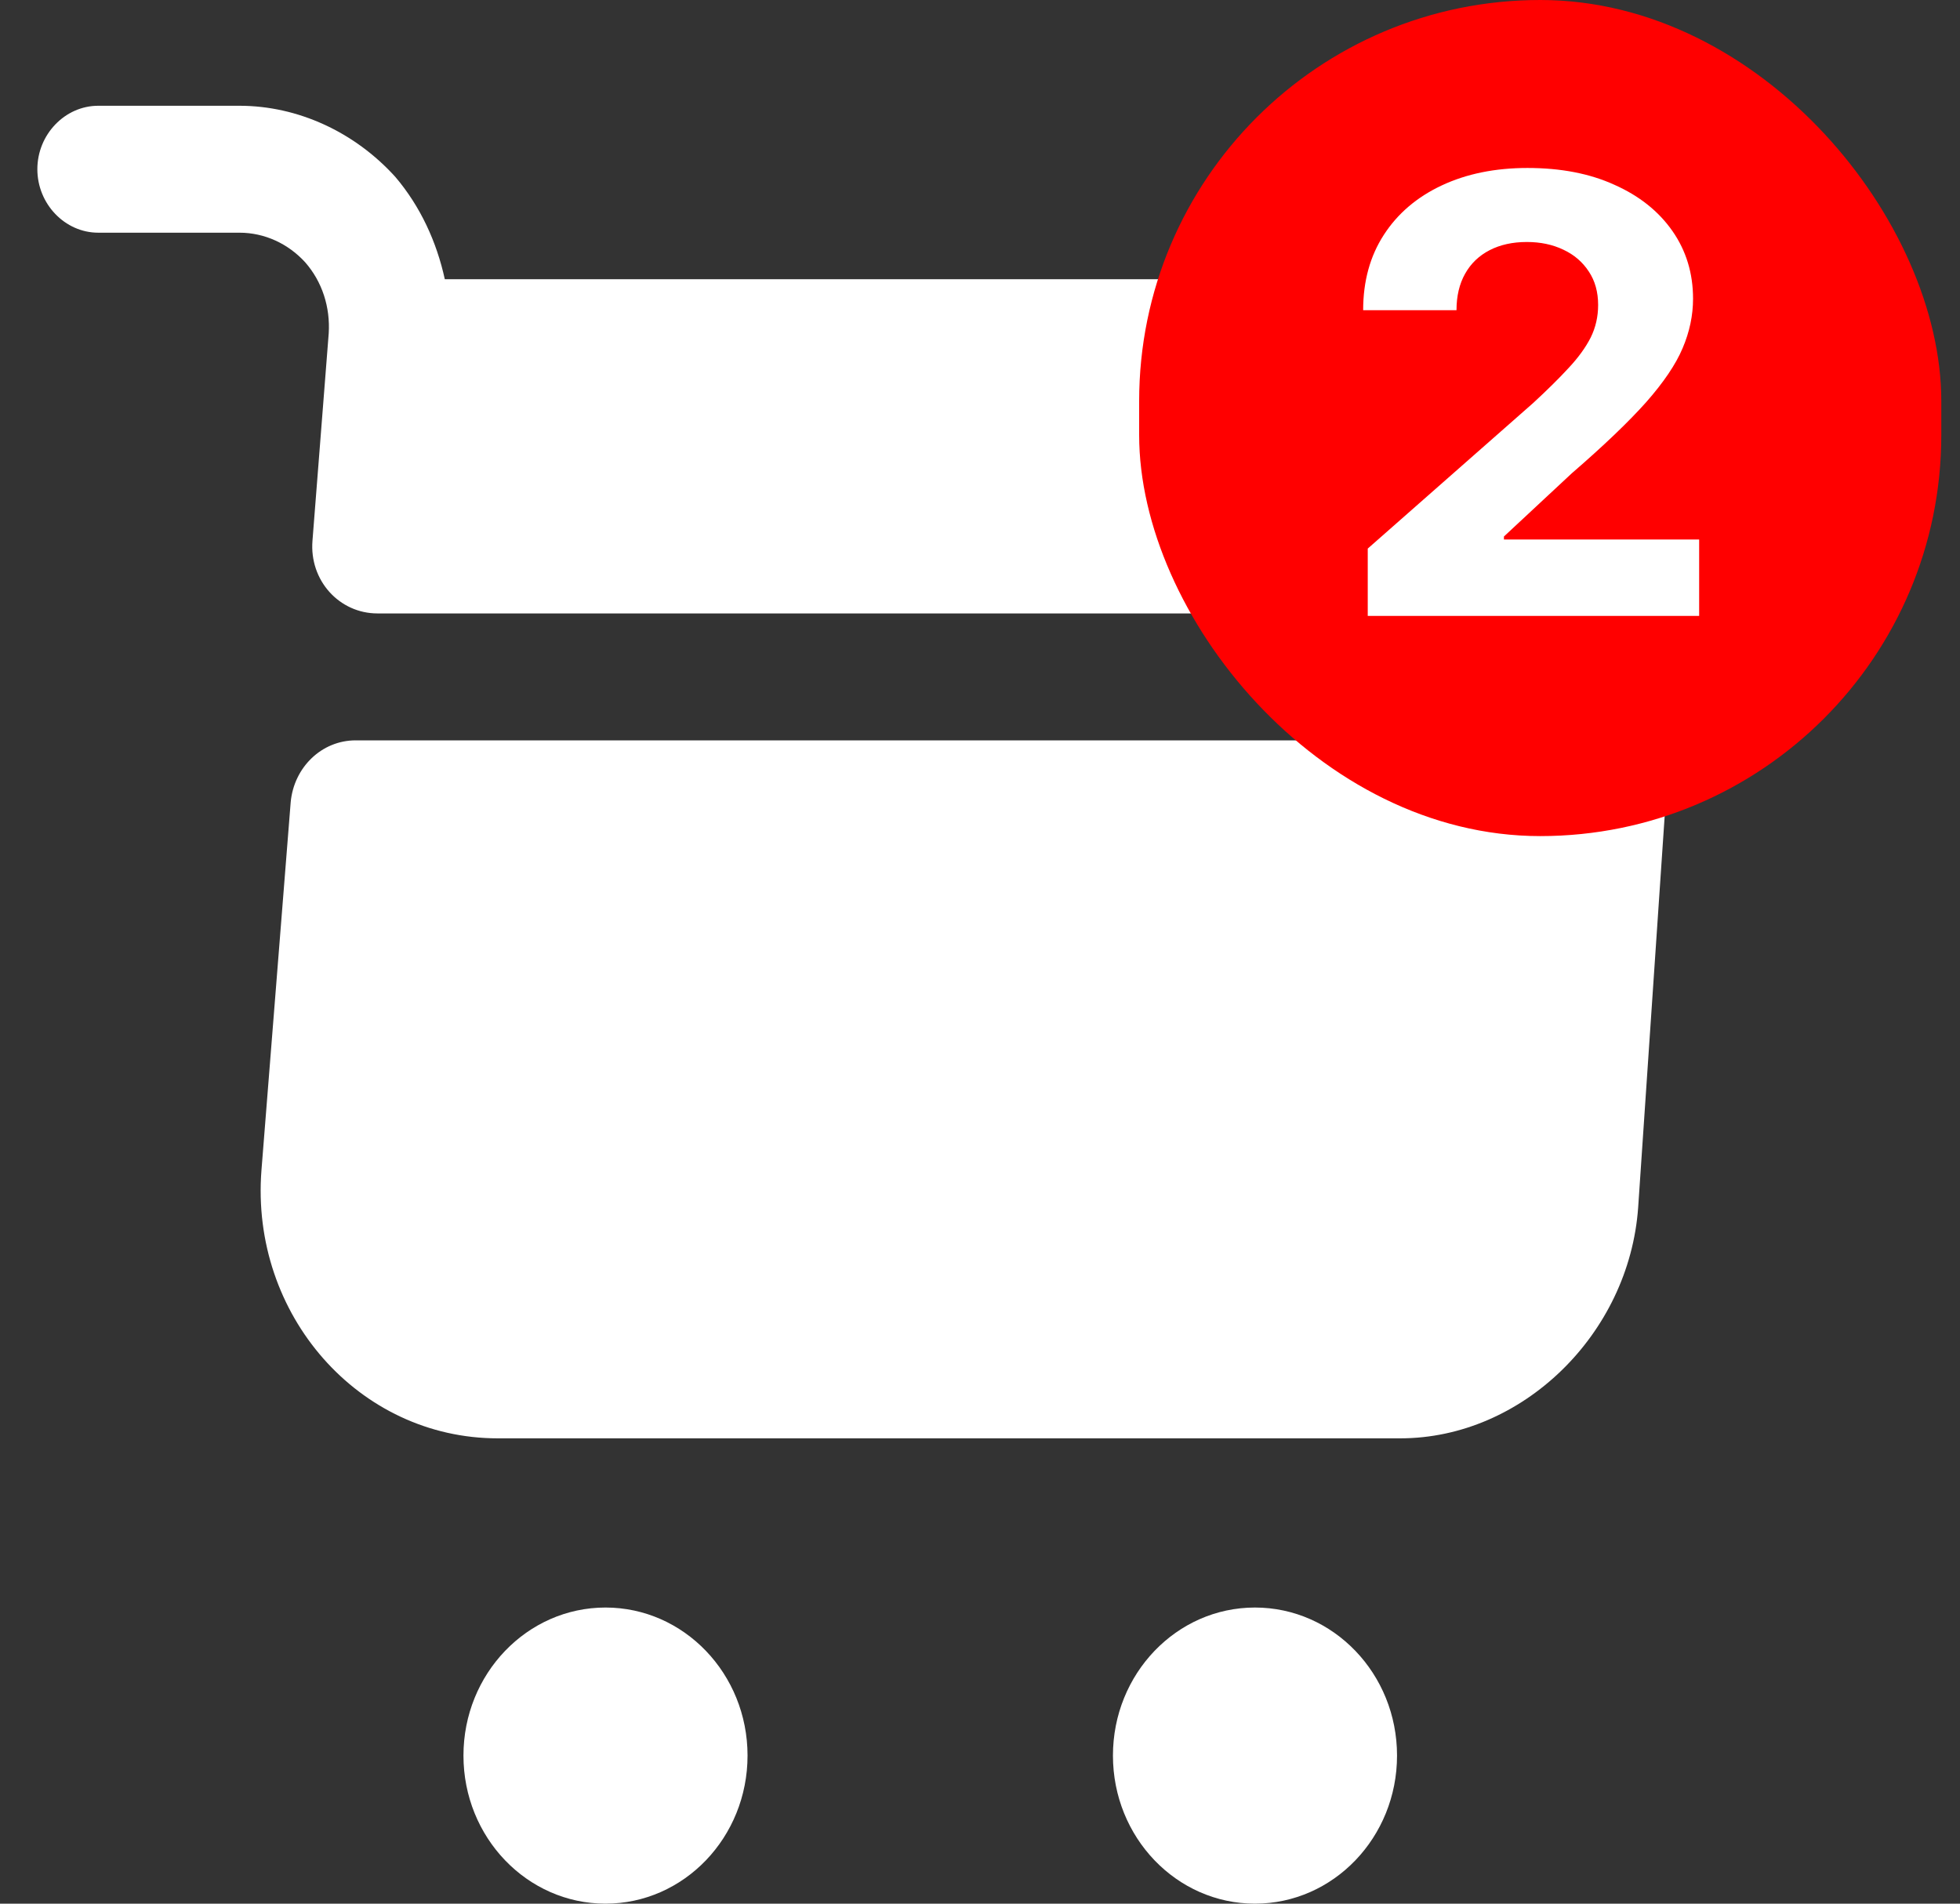
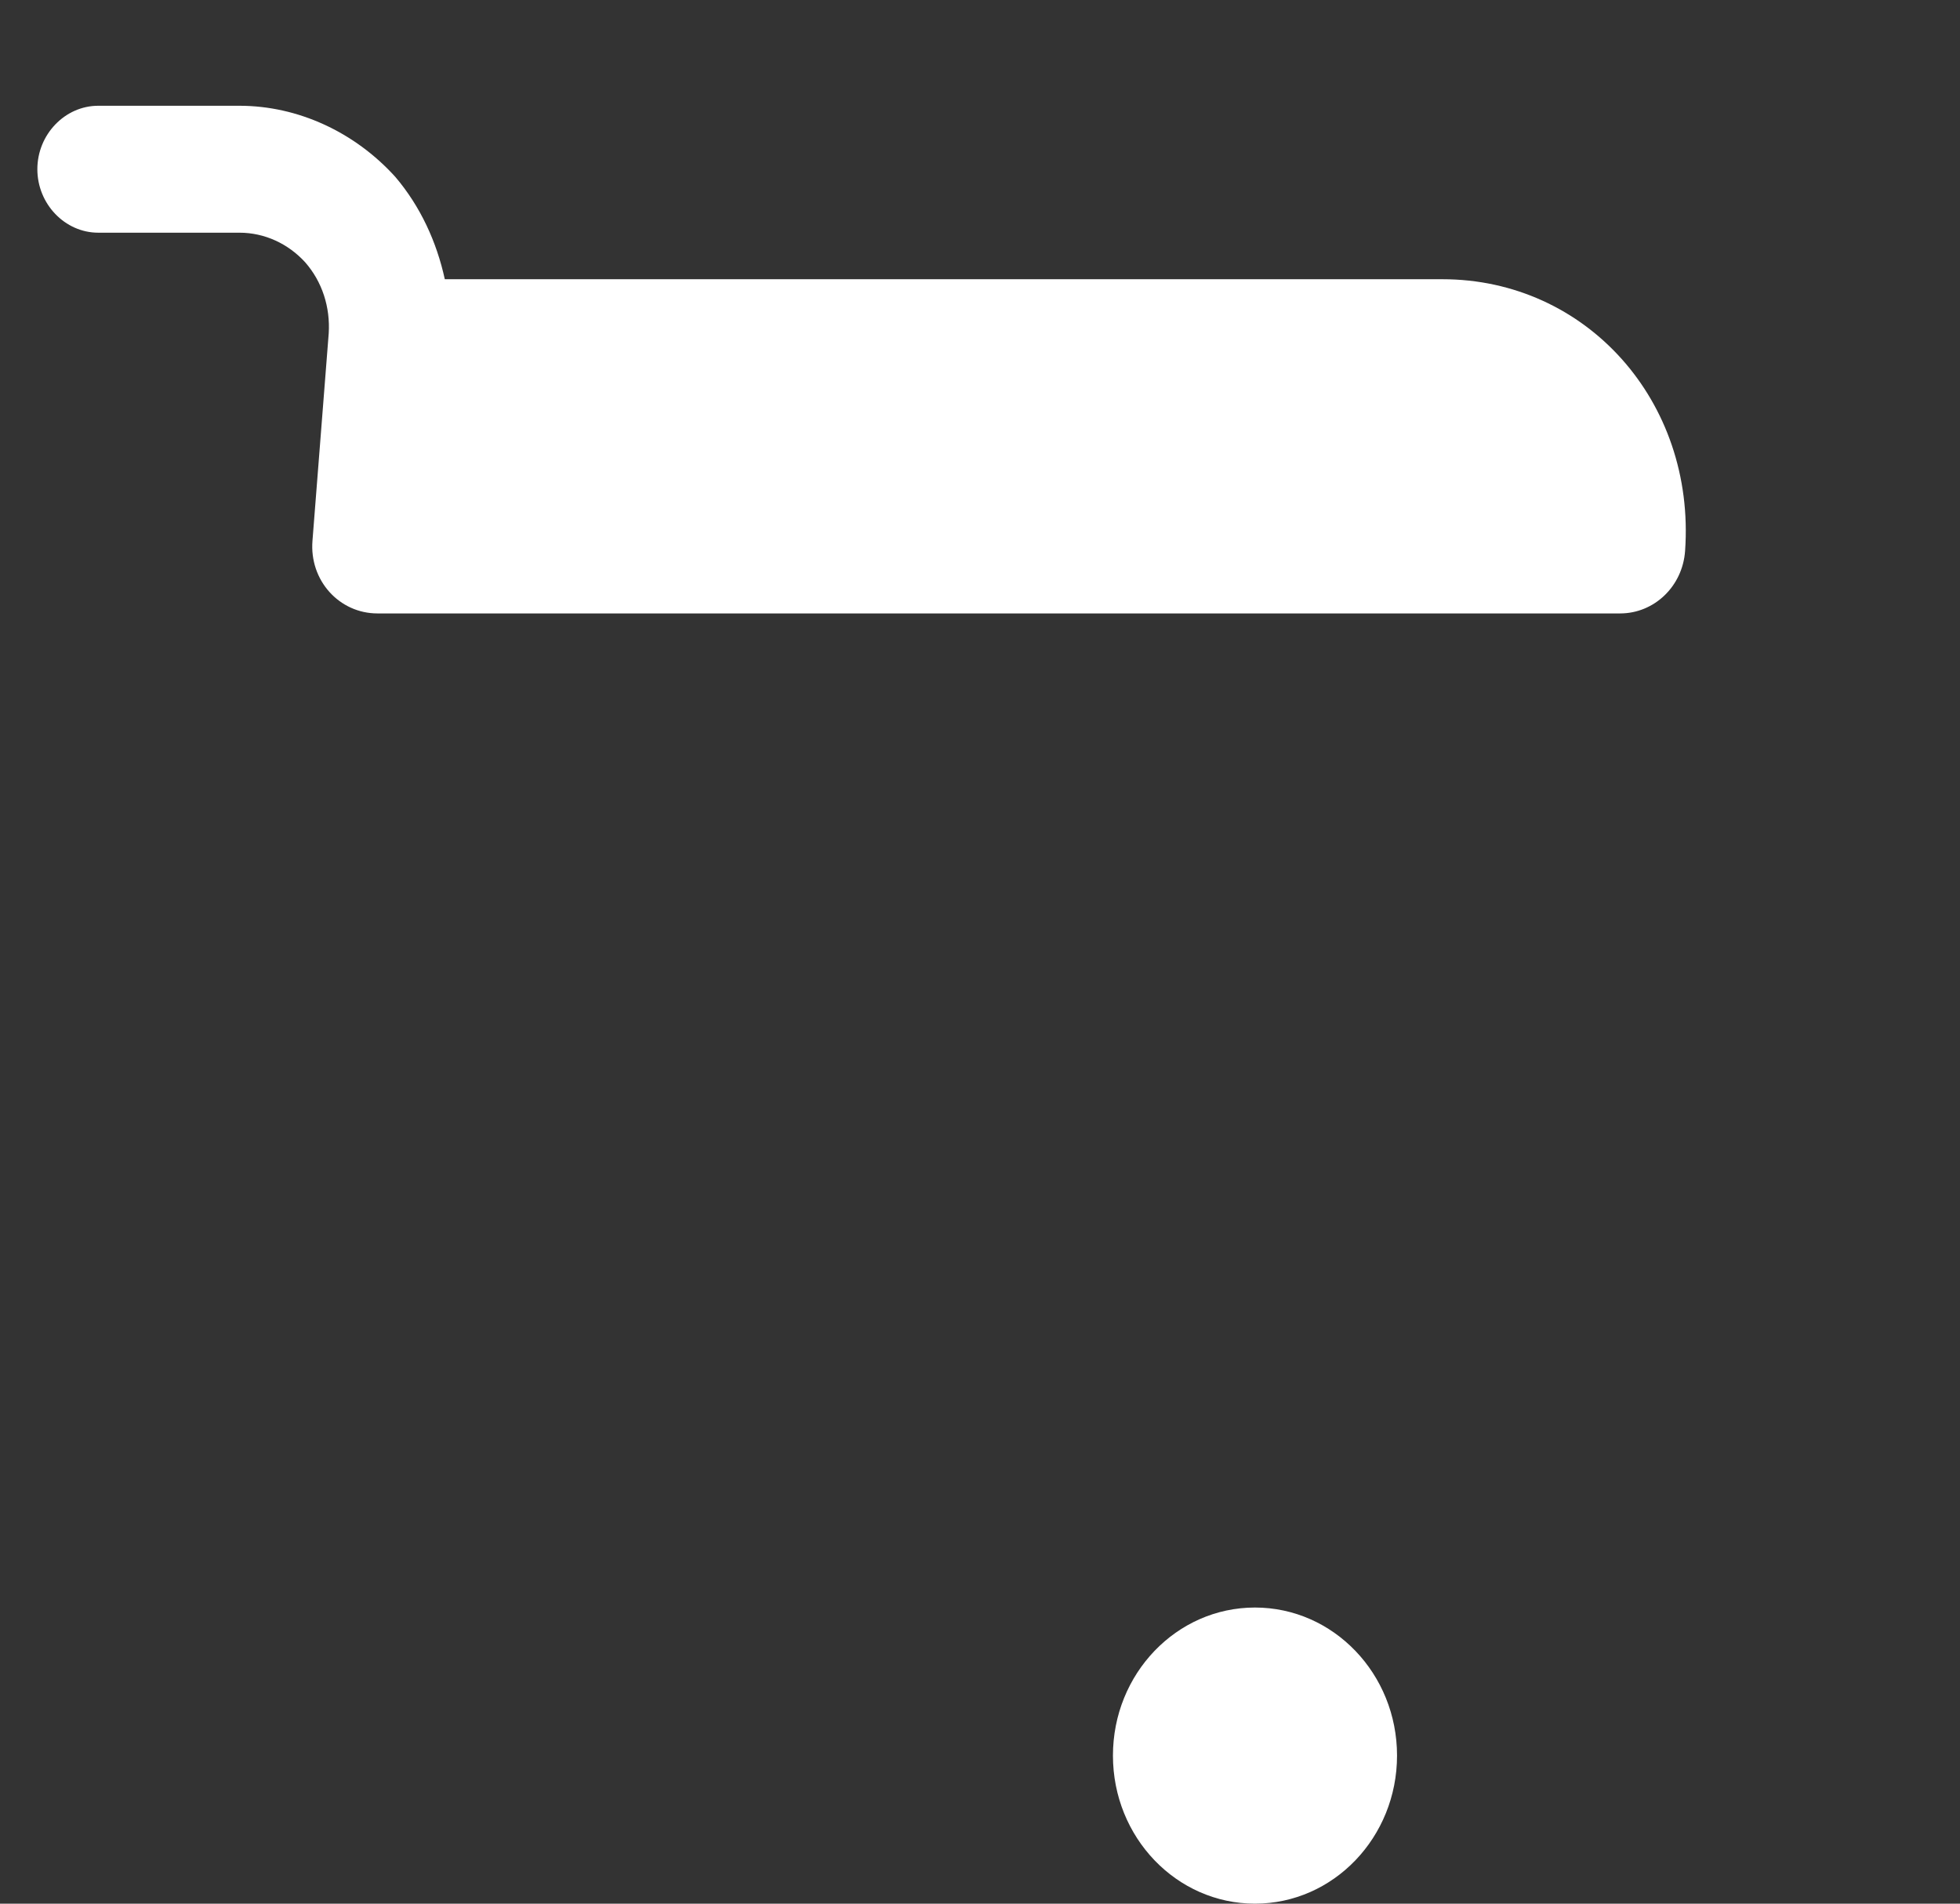
<svg xmlns="http://www.w3.org/2000/svg" width="35" height="34" viewBox="0 0 35 34" fill="none">
  <rect x="0" y="0" width="35" height="34" fill="#333333" stroke="none" />
  <path d="M22.41 34C23.811 34 24.947 32.816 24.947 31.355C24.947 29.895 23.811 28.711 22.41 28.711C21.009 28.711 19.874 29.895 19.874 31.355C19.874 32.816 21.009 34 22.41 34Z" fill="white" />
-   <path d="M10.813 34C12.213 34 13.349 32.816 13.349 31.355C13.349 29.895 12.213 28.711 10.813 28.711C9.412 28.711 8.276 29.895 8.276 31.355C8.276 32.816 9.412 34 10.813 34Z" fill="white" />
  <path d="M5.87 5.954L5.58 9.656C5.522 10.367 6.059 10.956 6.74 10.956H28.931C29.54 10.956 30.047 10.472 30.091 9.838C30.279 7.163 28.323 4.987 25.757 4.987H7.943C7.798 4.322 7.508 3.687 7.059 3.159C6.334 2.358 5.319 1.889 4.276 1.889H1.754C1.159 1.889 0.667 2.403 0.667 3.022C0.667 3.642 1.159 4.156 1.754 4.156H4.276C4.725 4.156 5.146 4.352 5.45 4.685C5.754 5.032 5.899 5.486 5.87 5.954Z" fill="white" />
-   <path d="M28.586 13.223H6.351C5.742 13.223 5.249 13.706 5.191 14.326L4.669 20.899C4.467 23.483 6.409 25.689 8.887 25.689H25.006C27.18 25.689 29.093 23.831 29.253 21.564L29.731 14.507C29.789 13.812 29.267 13.223 28.586 13.223Z" fill="white" />
-   <rect x="20.342" width="14.324" height="14.933" rx="7.162" fill="#FF0000" />
-   <path d="M24.424 11V9.798L27.379 7.197C27.63 6.965 27.841 6.757 28.011 6.572C28.184 6.387 28.315 6.206 28.405 6.029C28.494 5.849 28.538 5.655 28.538 5.447C28.538 5.216 28.483 5.017 28.372 4.85C28.261 4.68 28.11 4.55 27.918 4.46C27.726 4.368 27.509 4.322 27.265 4.322C27.011 4.322 26.79 4.371 26.601 4.468C26.411 4.566 26.265 4.706 26.163 4.888C26.06 5.071 26.009 5.288 26.009 5.54H24.342C24.342 5.023 24.465 4.575 24.711 4.195C24.957 3.814 25.302 3.52 25.745 3.312C26.188 3.104 26.699 3 27.277 3C27.872 3 28.39 3.1 28.83 3.301C29.273 3.498 29.618 3.773 29.864 4.125C30.11 4.477 30.233 4.881 30.233 5.335C30.233 5.633 30.171 5.927 30.047 6.218C29.925 6.508 29.707 6.83 29.394 7.185C29.08 7.537 28.638 7.96 28.068 8.453L26.856 9.582V9.636H30.342V11H24.424Z" fill="white" />
</svg>